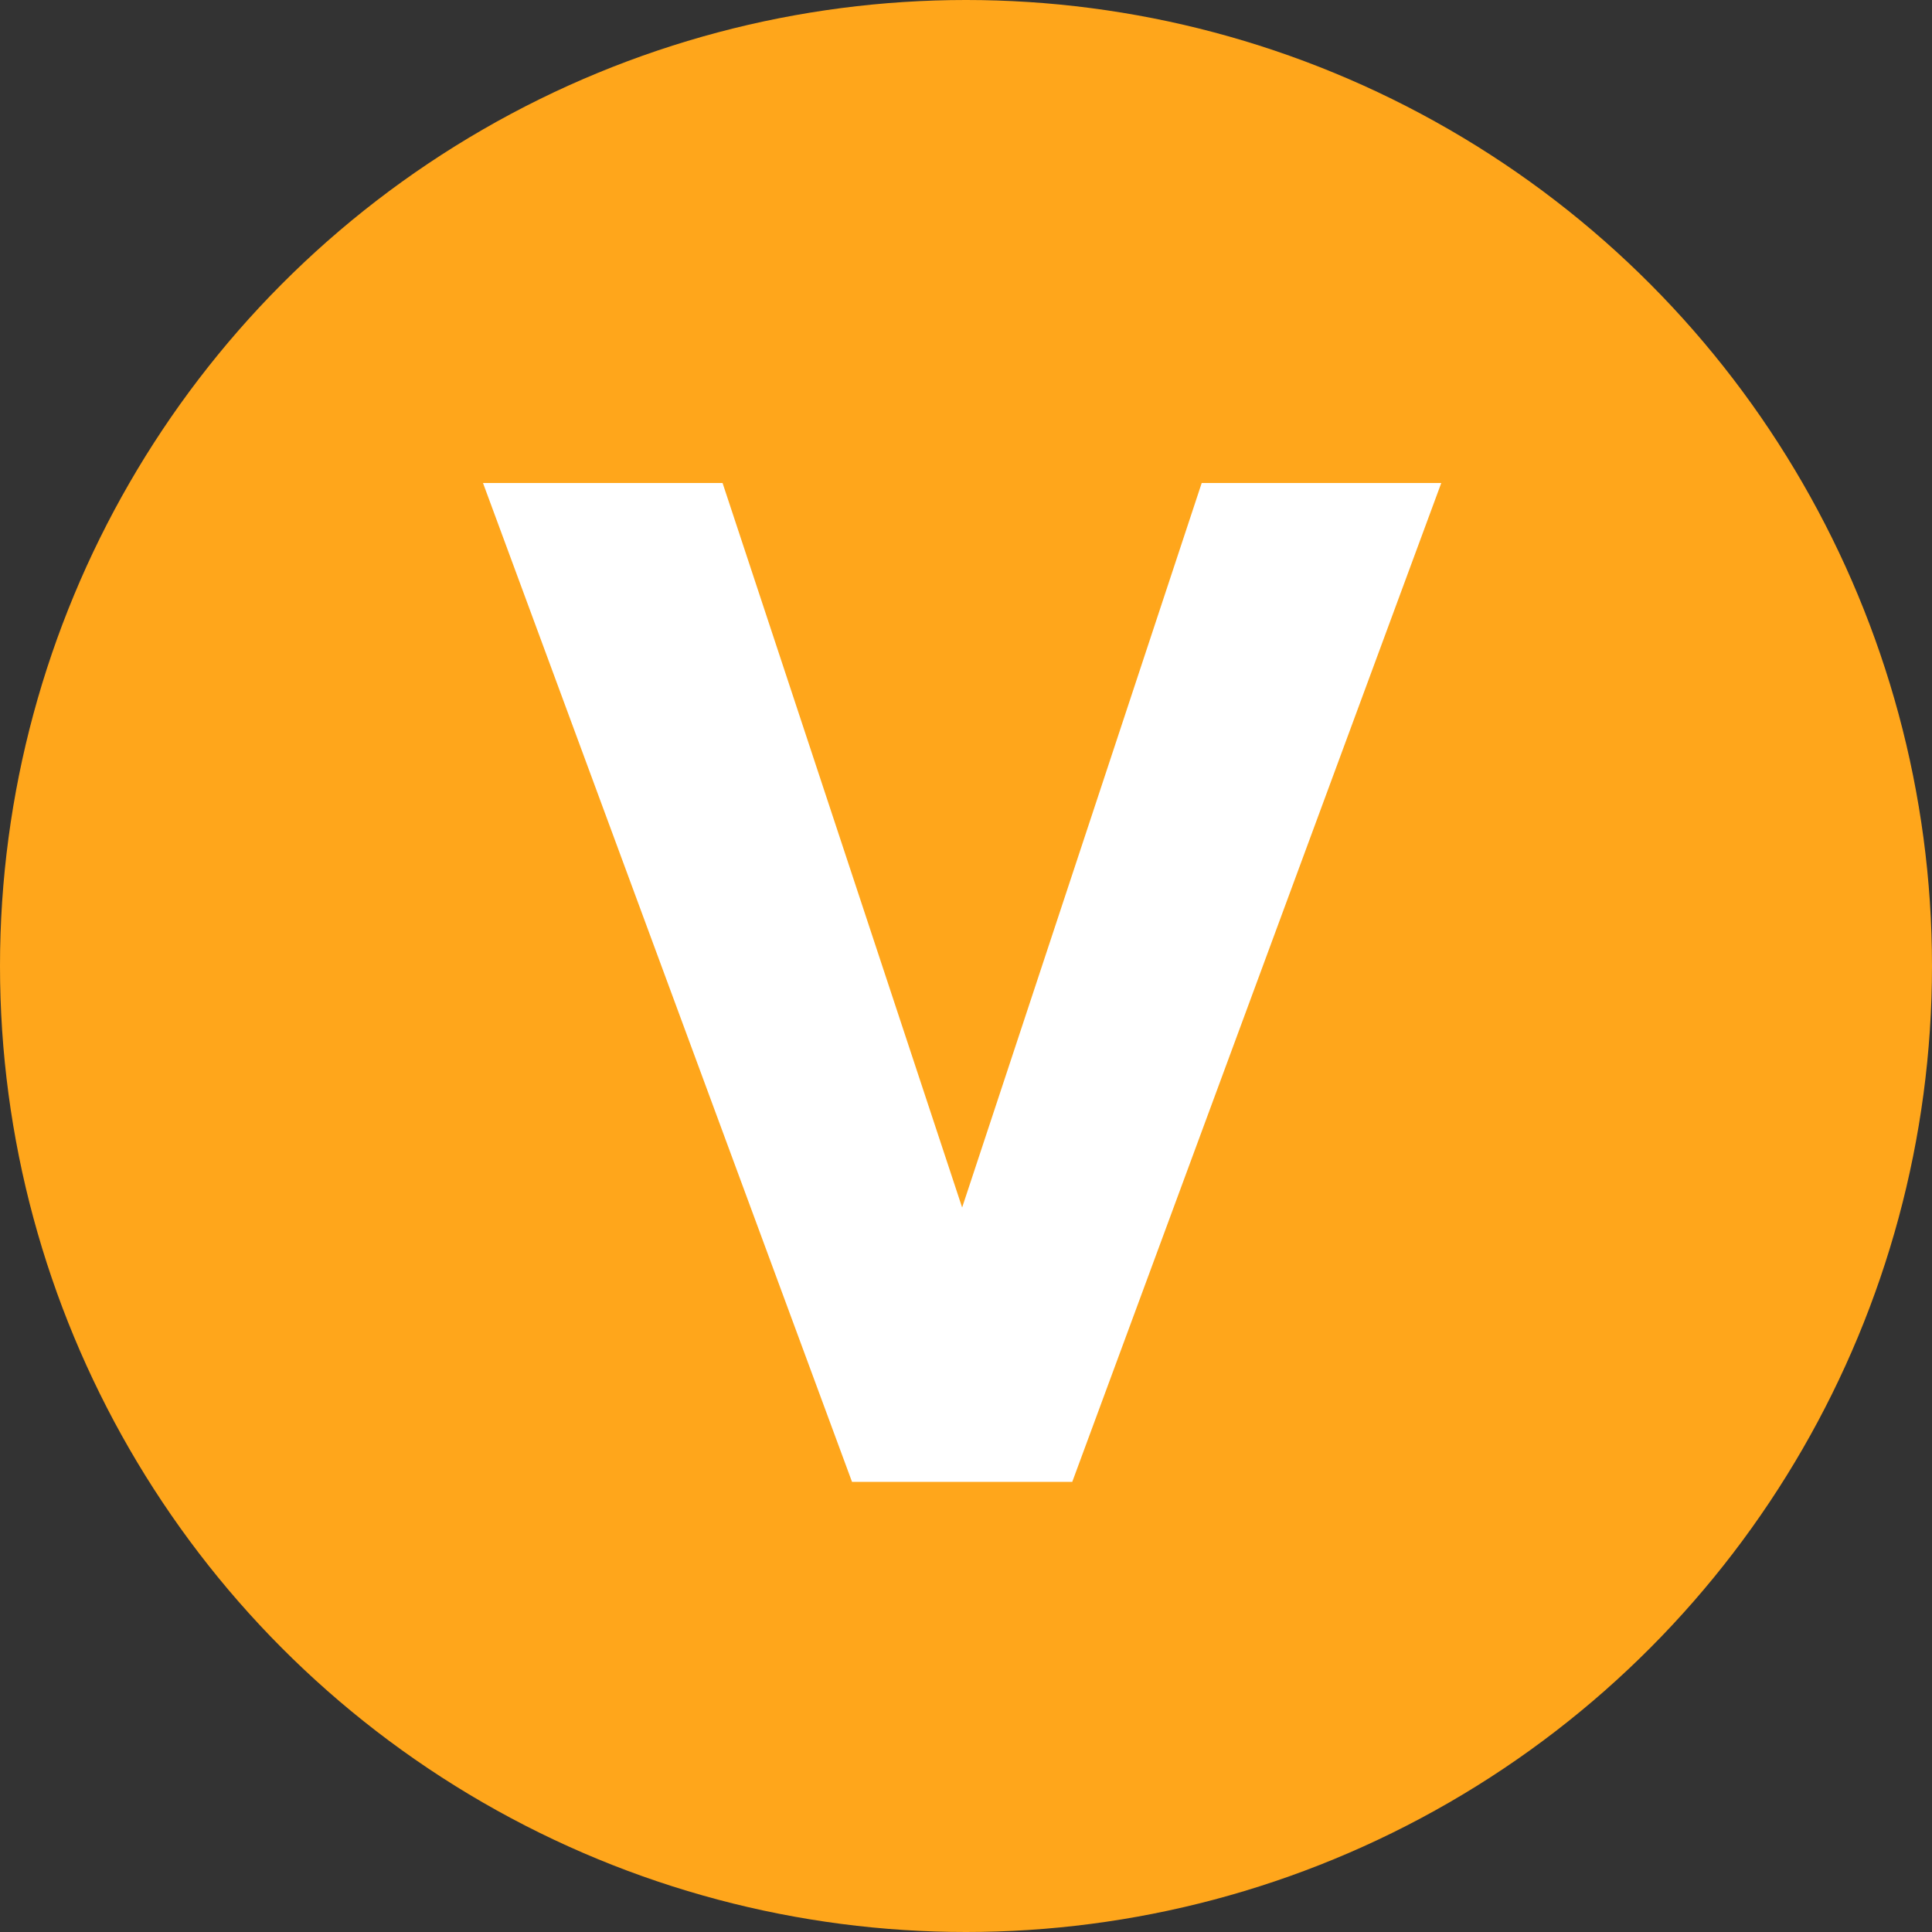
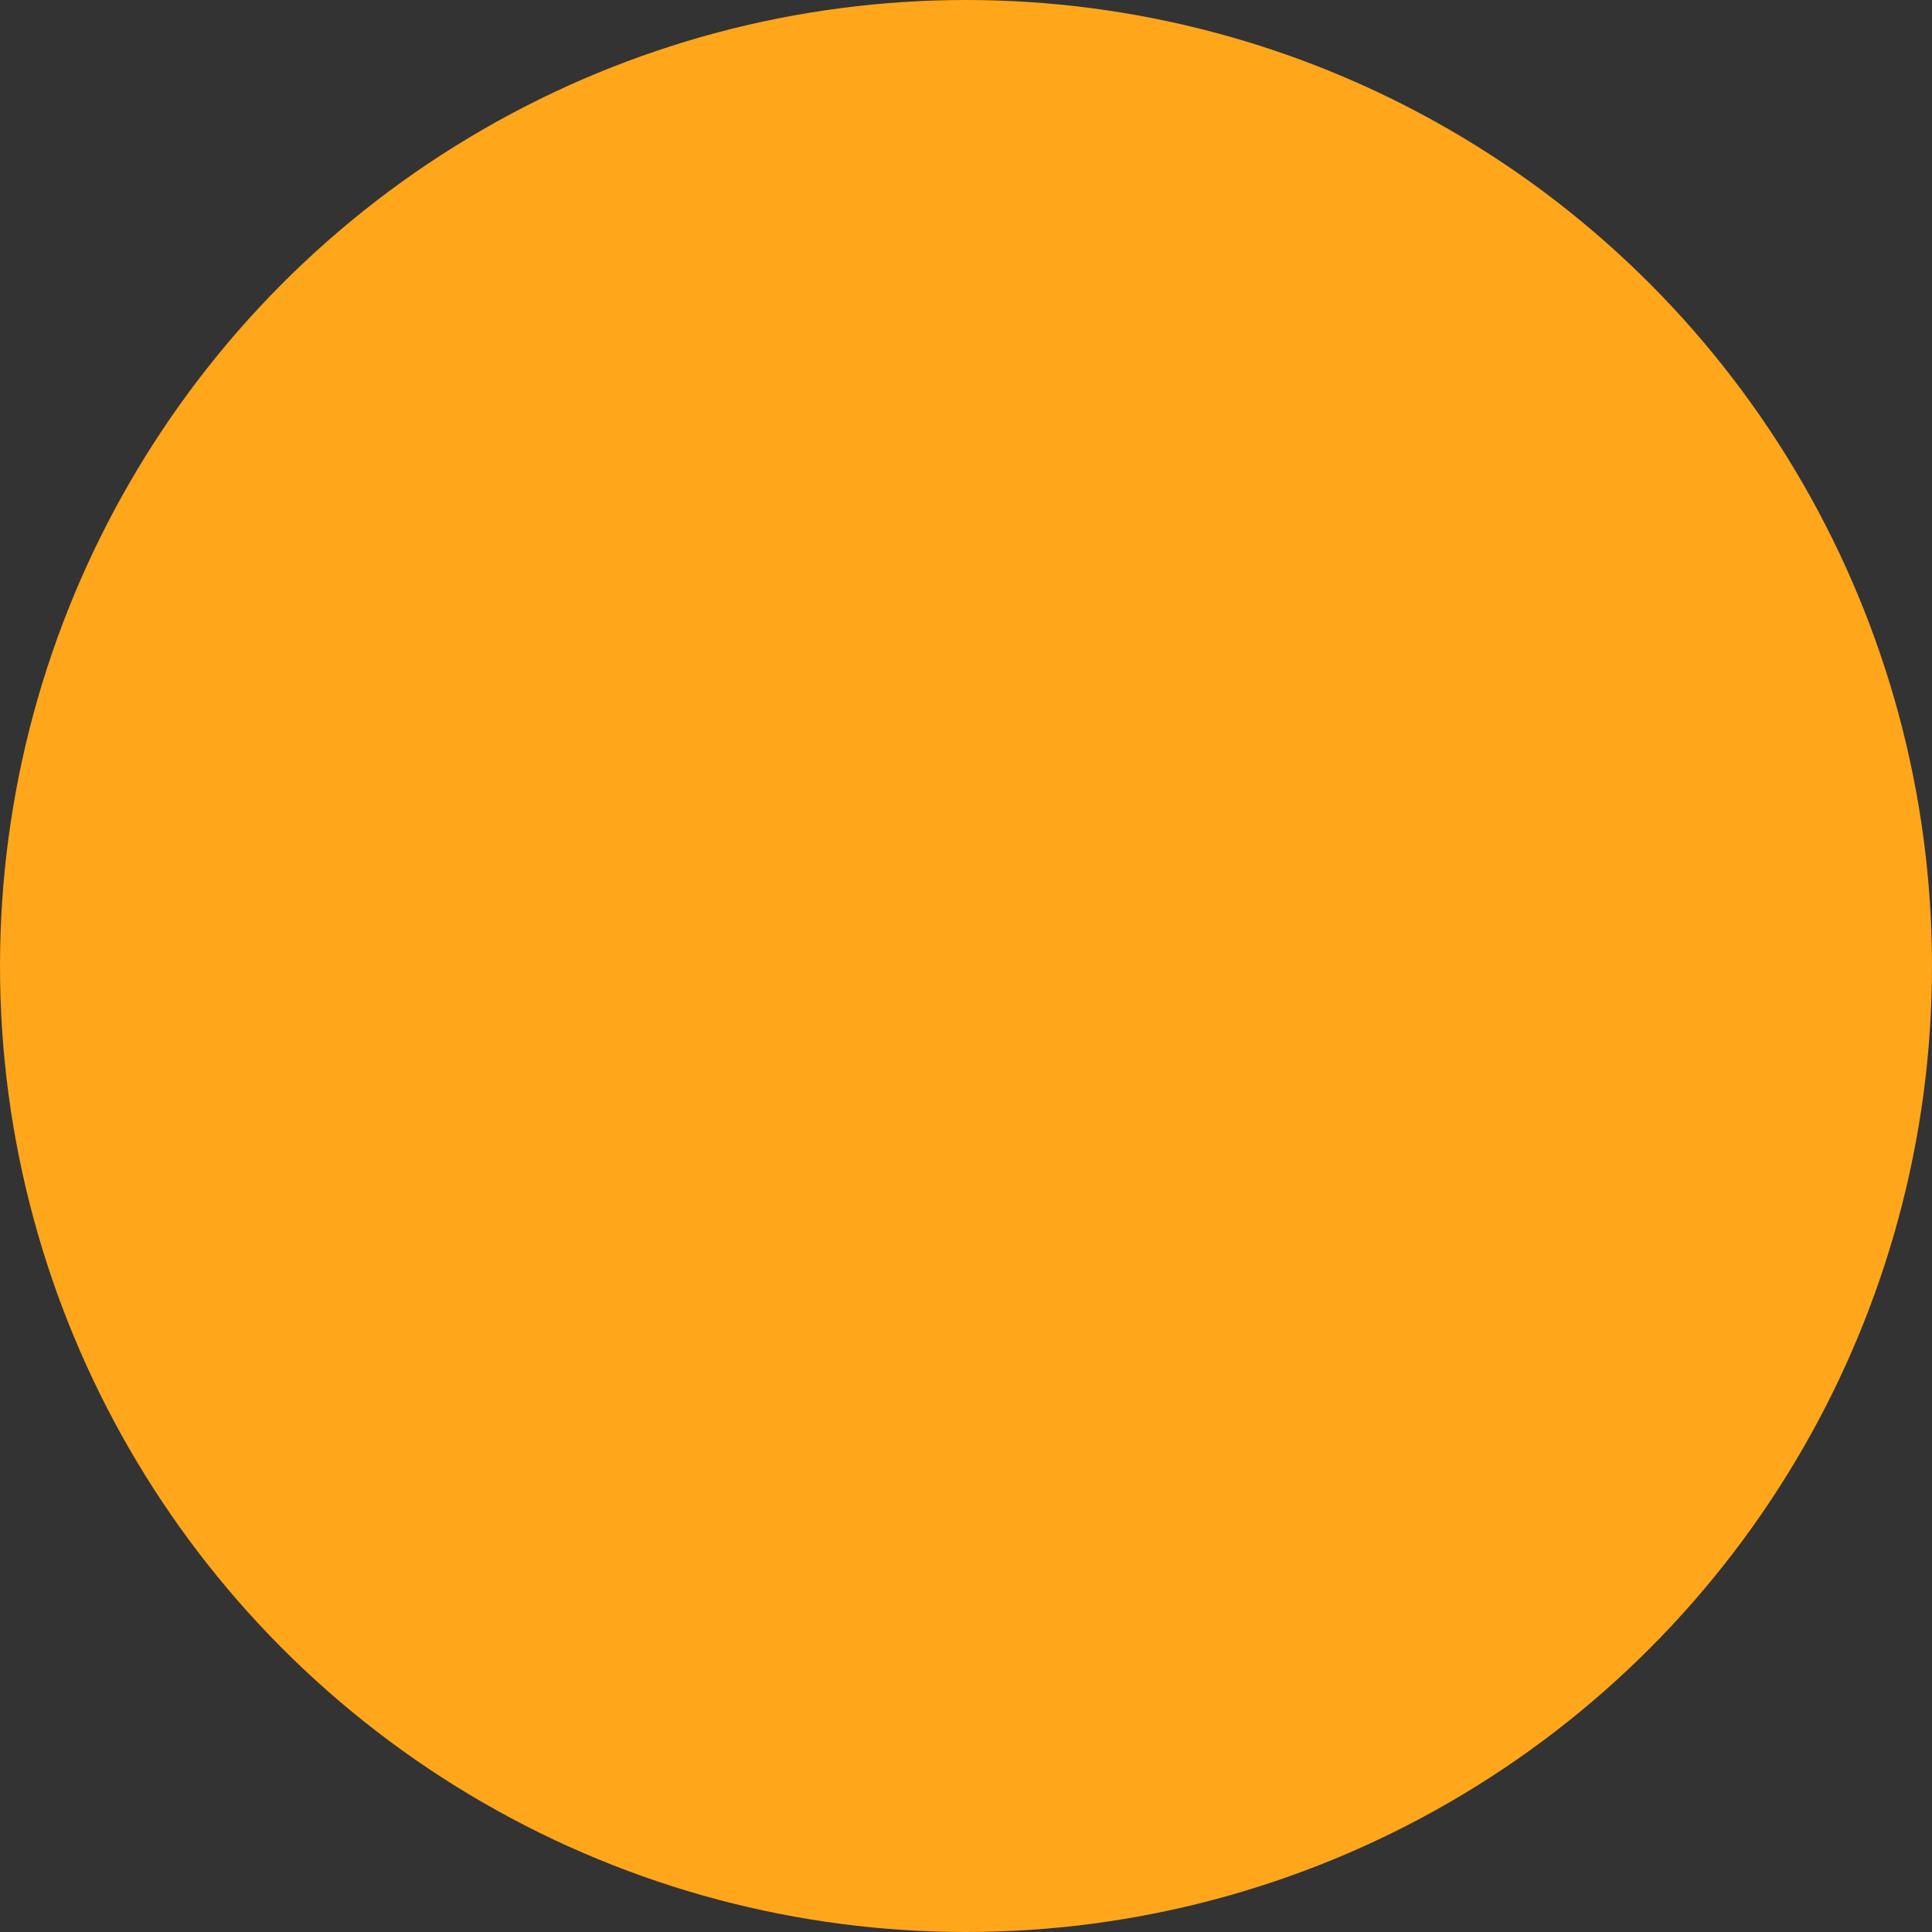
<svg xmlns="http://www.w3.org/2000/svg" width="16px" height="16px" viewBox="0 0 16 16" version="1.1">
  <rect x="0" y="0" width="16" height="16" fill="#333333" stroke="none" />
  <title>quetion_icon_v</title>
  <desc>Created with Sketch.</desc>
  <g id="seo详情页" stroke="none" stroke-width="1" fill="none" fill-rule="evenodd">
    <g id="问答详情" transform="translate(-530, -592)">
      <g id="编组-8" transform="translate(426, 592)">
        <g id="quetion_icon_v" transform="translate(104, 0)">
          <circle id="椭圆形" fill="#FFA61B" cx="8" cy="8" r="8" />
-           <polygon id="v" fill="#FFFFFF" fill-rule="nonzero" points="4 4 5.984 4 7.968 10 9.952 4 11.936 4 8.88 12.272 7.056 12.272" />
        </g>
      </g>
    </g>
  </g>
</svg>